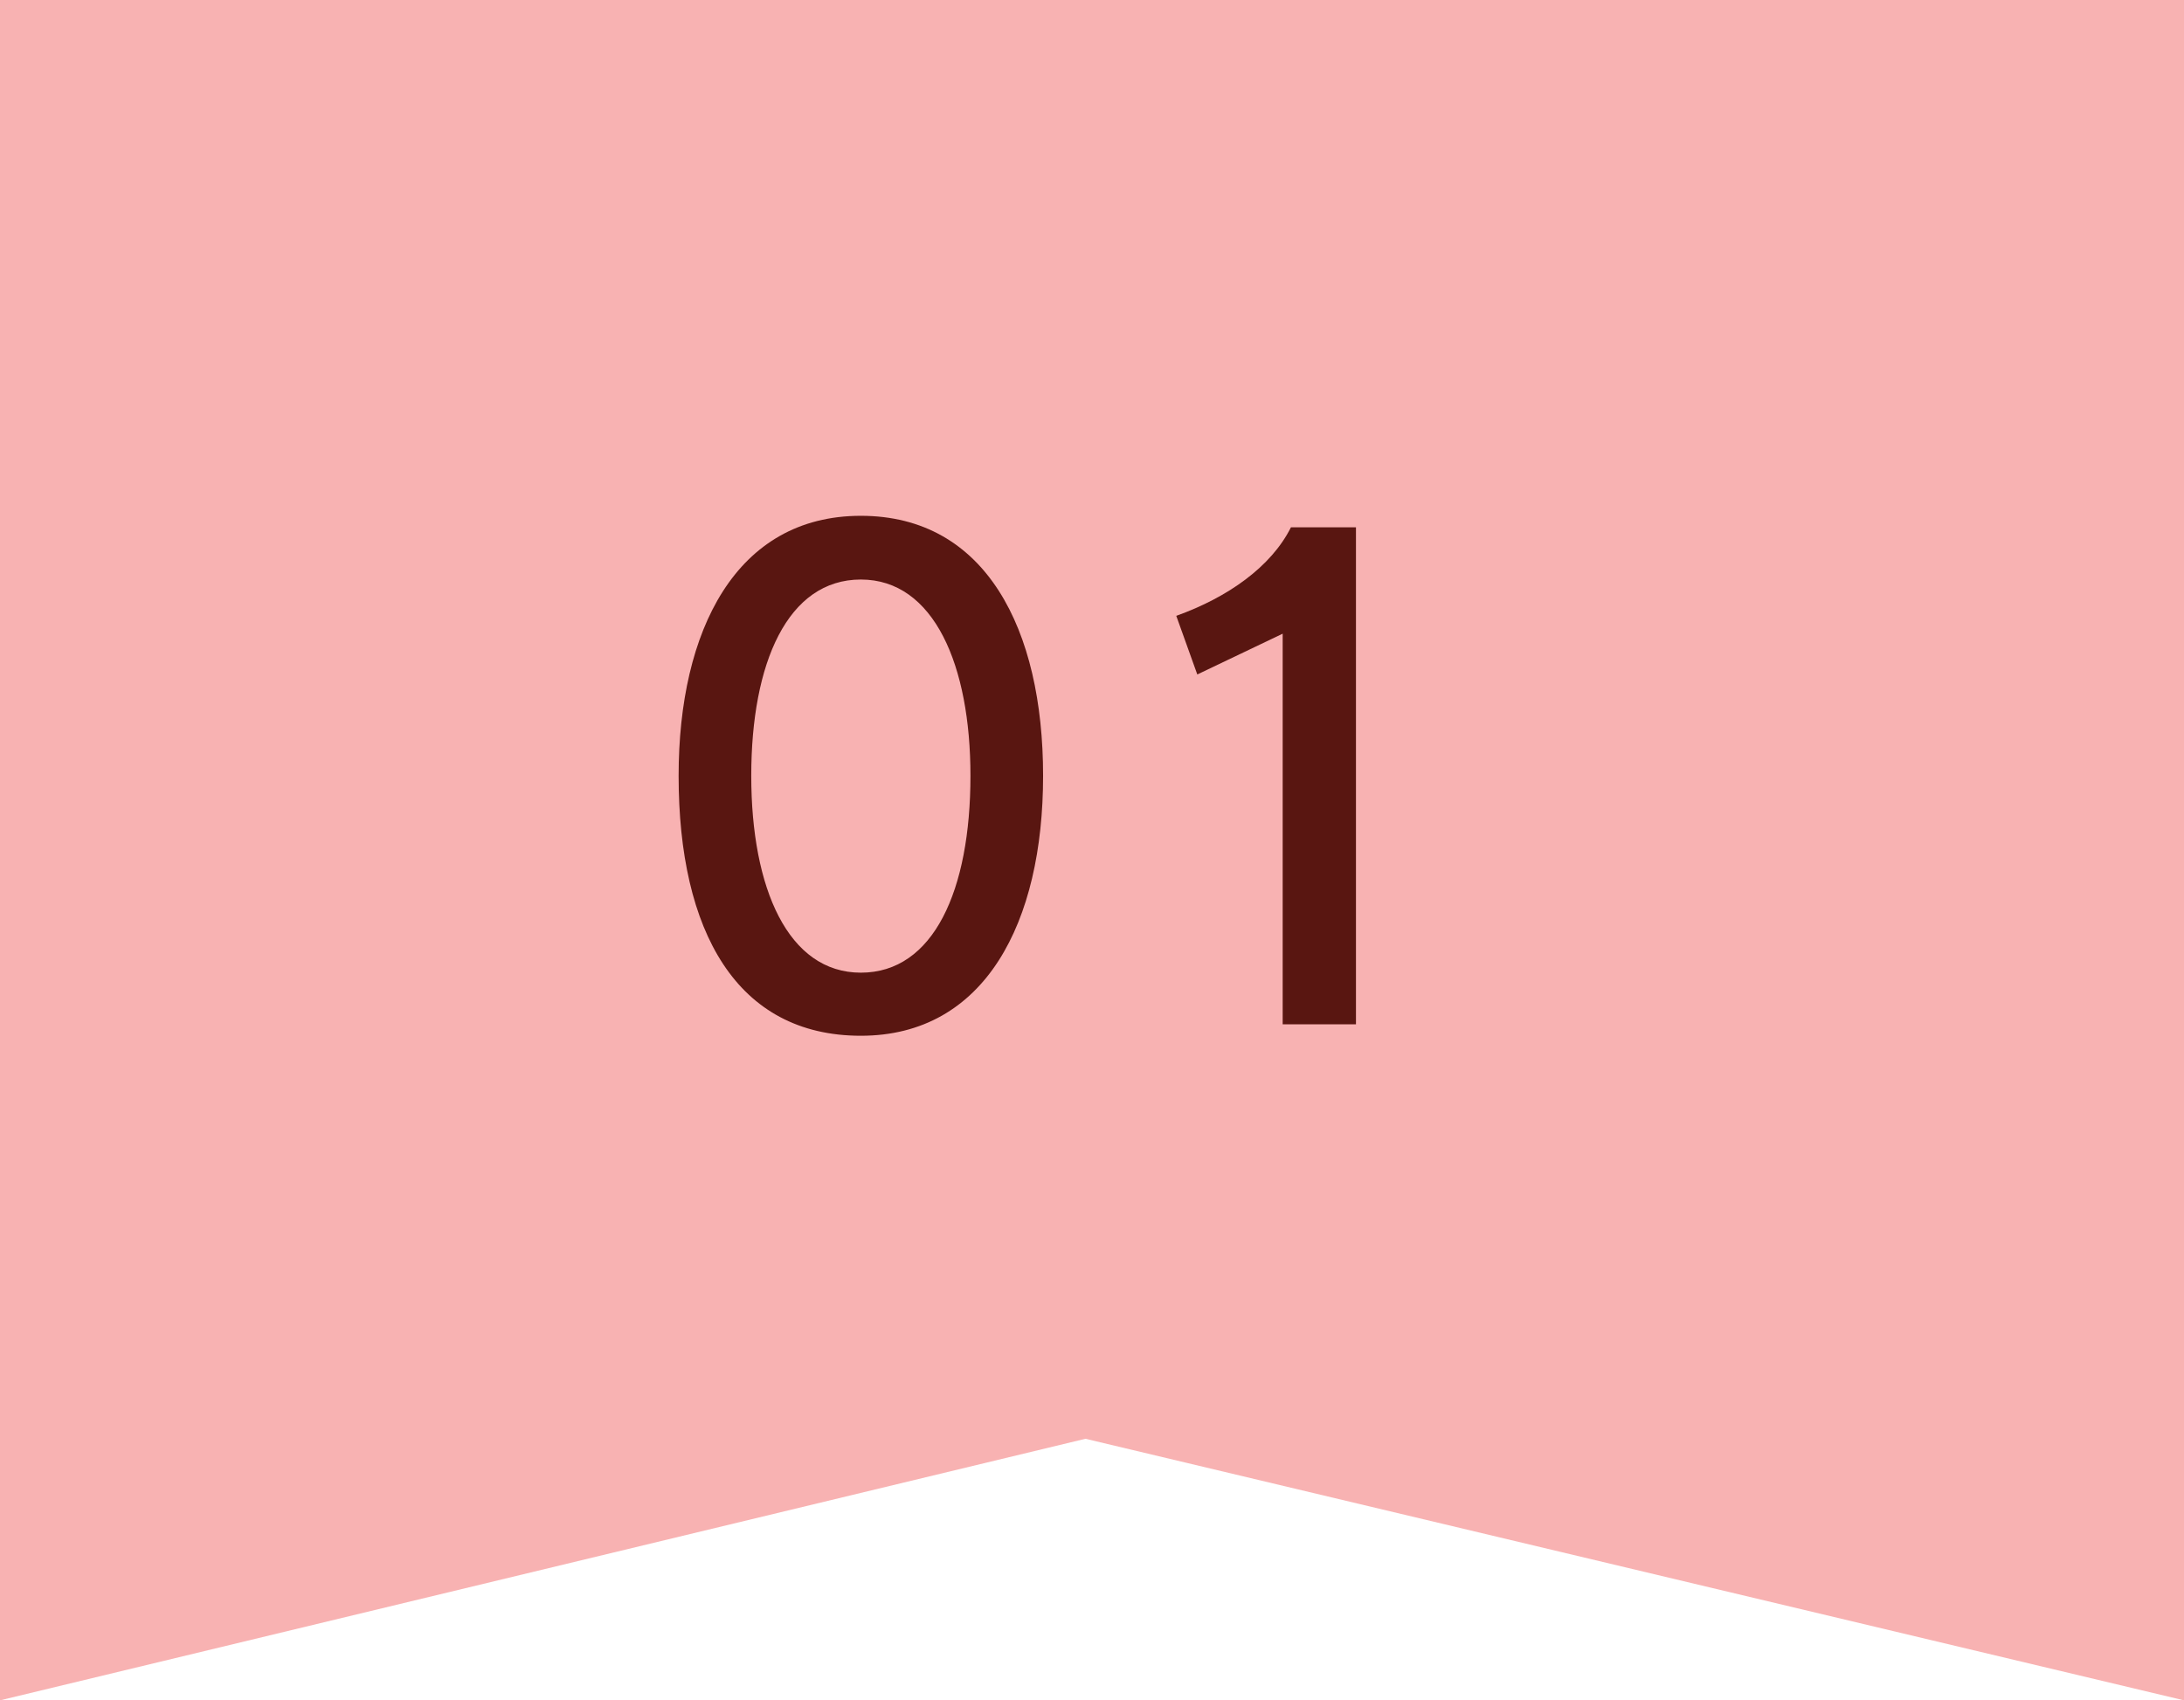
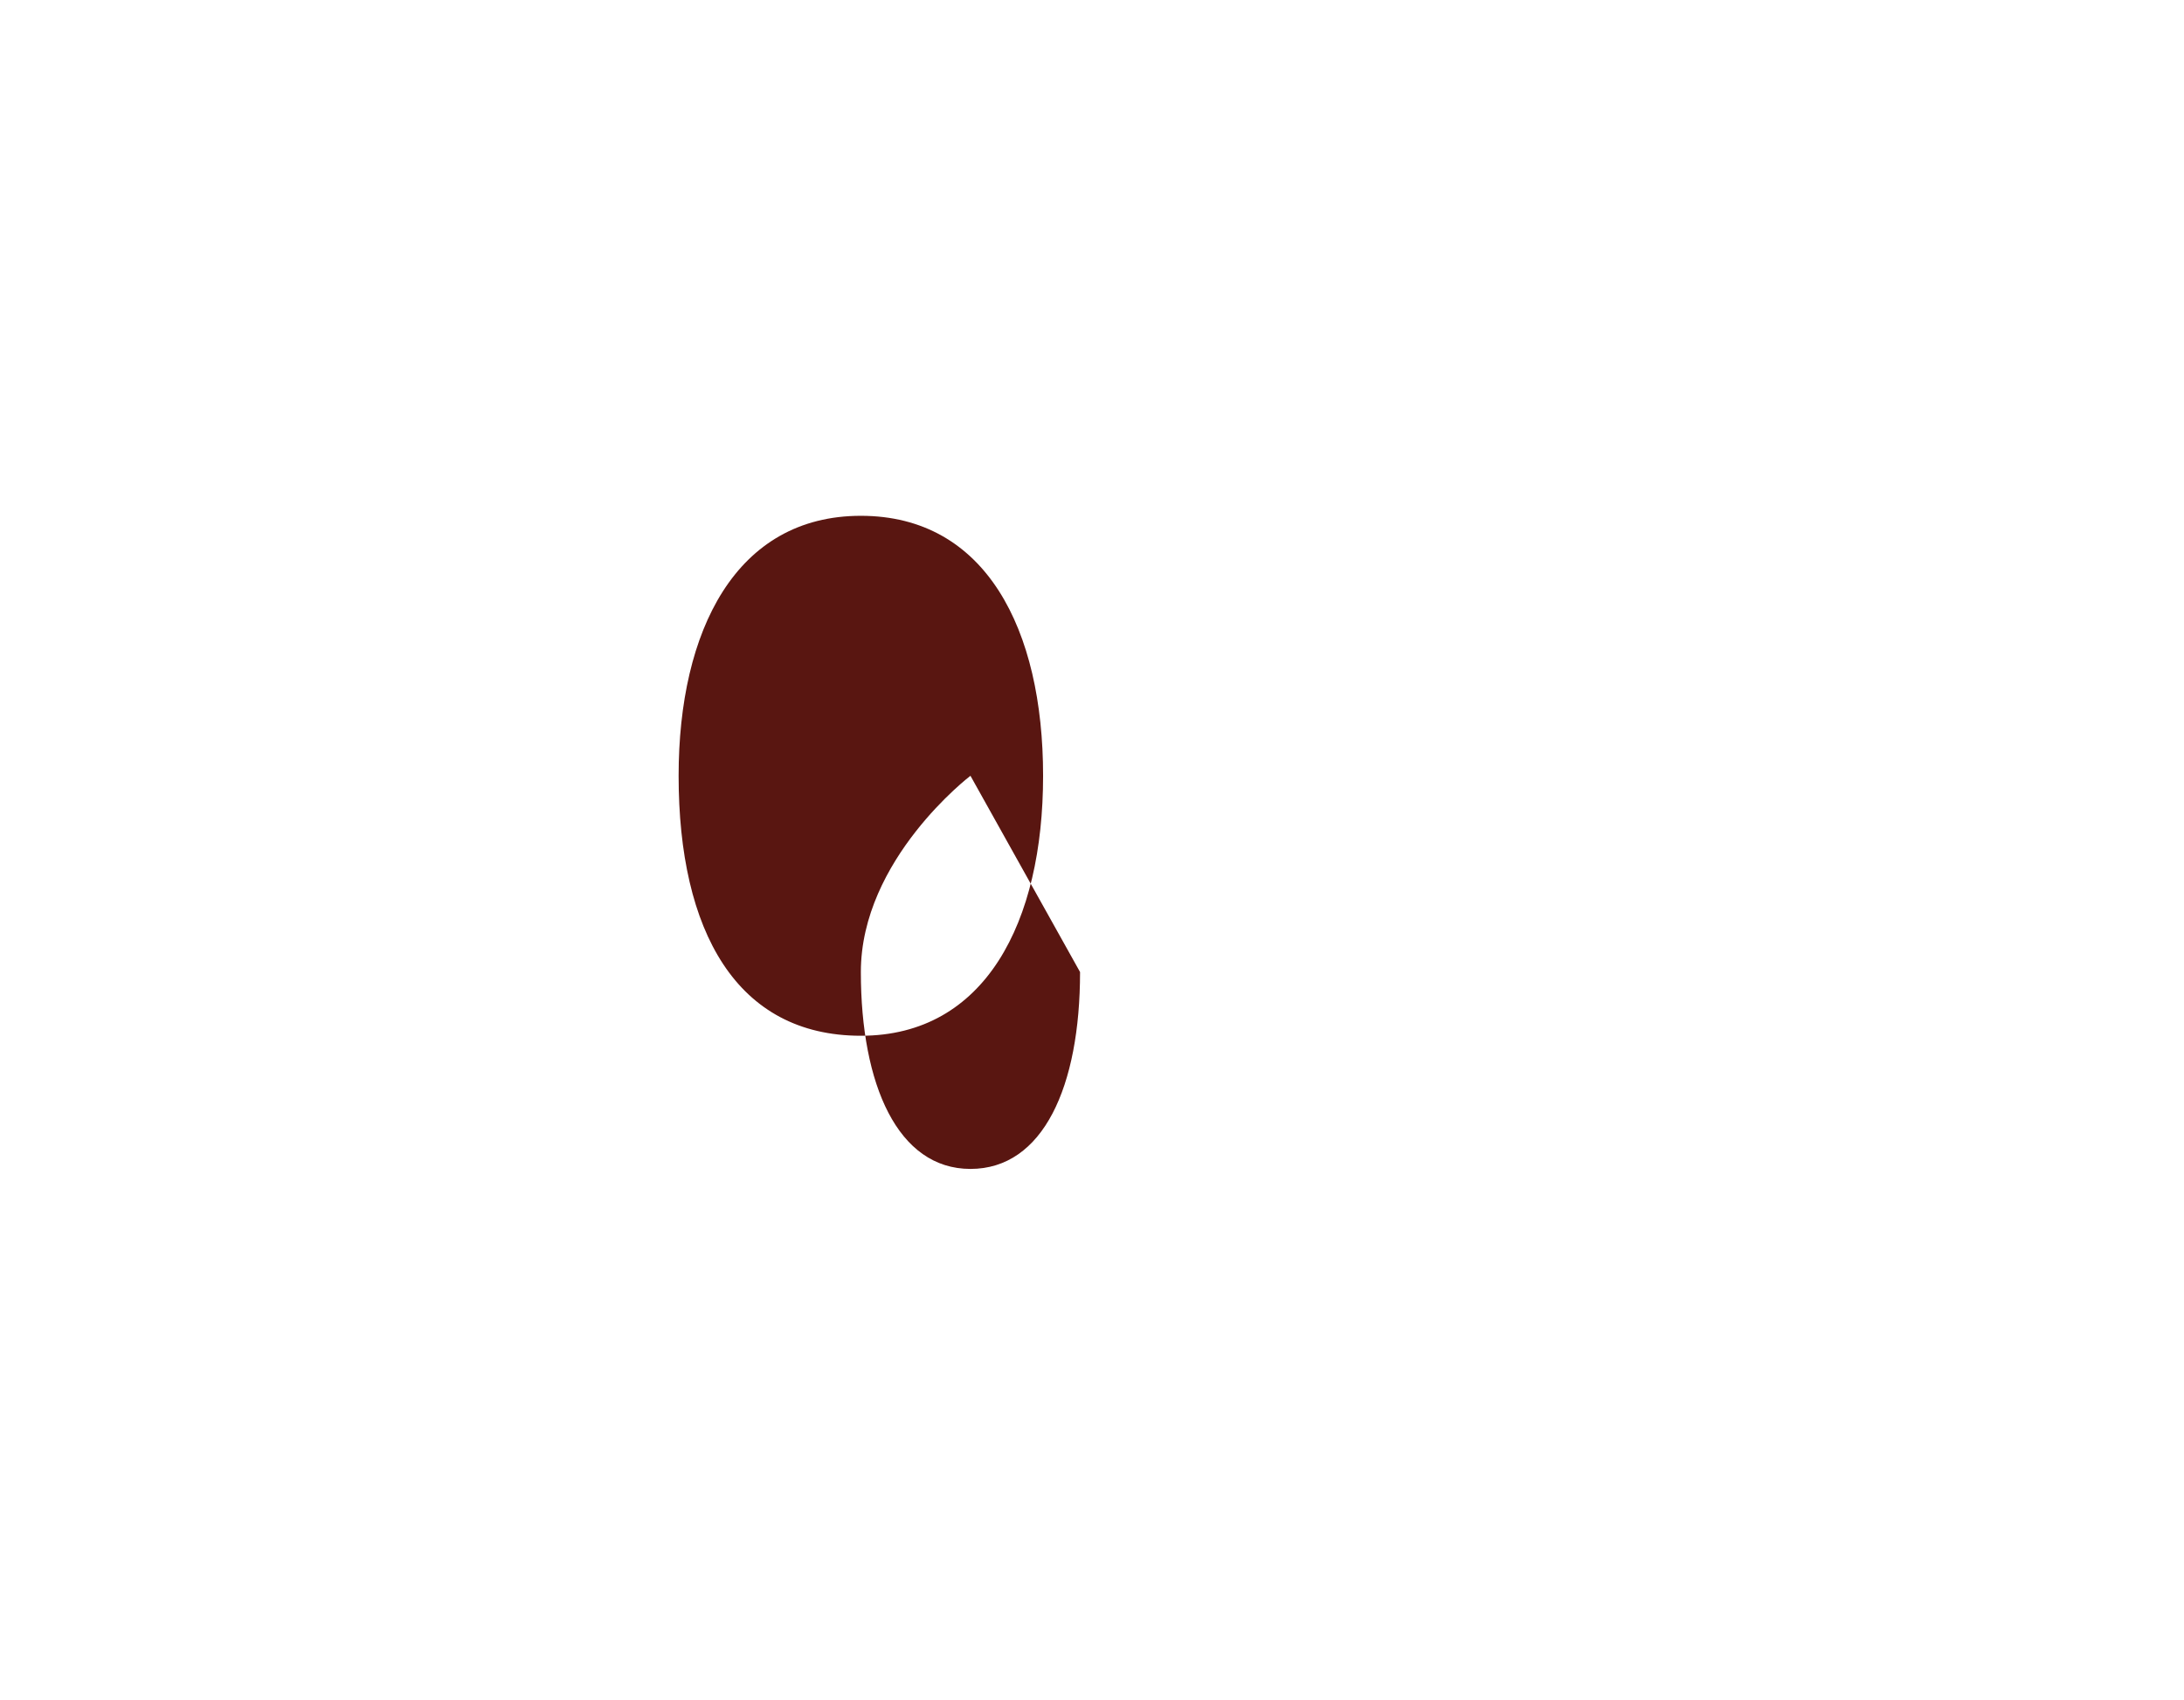
<svg xmlns="http://www.w3.org/2000/svg" viewBox="0 0 68.55 53.37">
-   <path d="m68.55 53.37-34.48-8.21-34.07 8.21v-53.37h68.55z" fill="#f8b2b2" />
  <g fill="#591611">
-     <path d="m21.3 24.35c0-4.56 1.8-8.16 5.72-8.16s5.72 3.56 5.72 8.16-1.82 8.16-5.72 8.16-5.72-3.28-5.72-8.16zm9.16 0c0-3.46-1.14-6.16-3.44-6.16s-3.44 2.62-3.44 6.16 1.16 6.18 3.44 6.18 3.44-2.58 3.44-6.18z" />
-     <path d="m40.26 32.15v-12.26l-2.68 1.28-.66-1.84c1.62-.58 2.98-1.54 3.6-2.78h2.04v15.6z" />
+     <path d="m21.3 24.35c0-4.56 1.8-8.16 5.72-8.16s5.72 3.56 5.72 8.16-1.82 8.16-5.72 8.16-5.72-3.28-5.72-8.16zm9.16 0s-3.44 2.62-3.44 6.16 1.16 6.18 3.44 6.18 3.44-2.58 3.44-6.18z" />
  </g>
</svg>